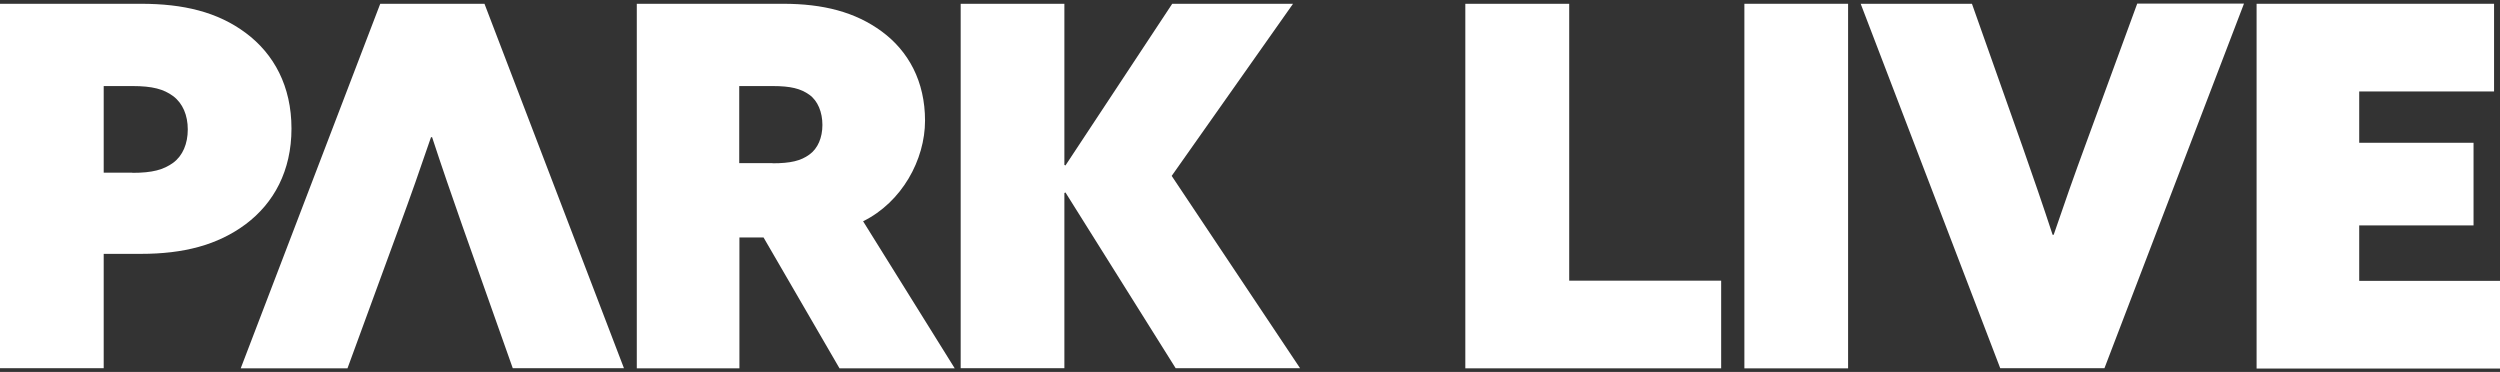
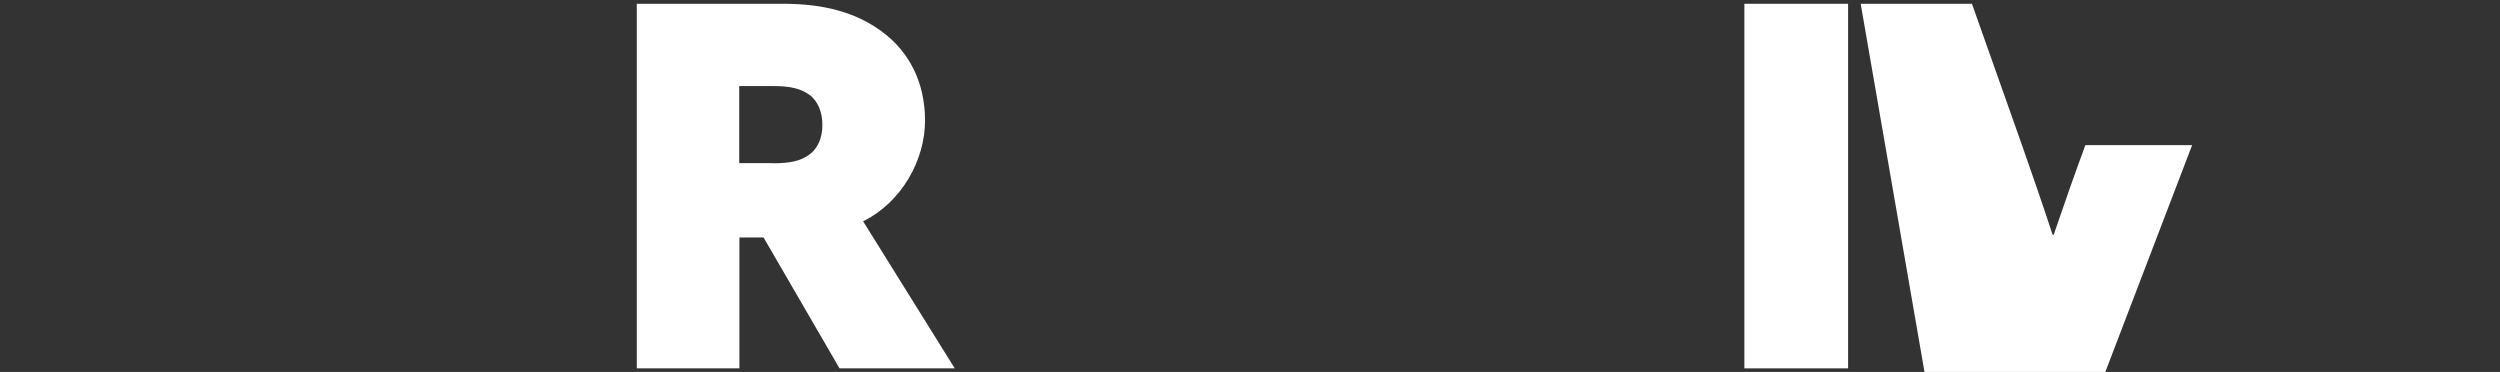
<svg xmlns="http://www.w3.org/2000/svg" id="Layer_1" data-name="Layer 1" version="1.1" viewBox="0 0 1388.6 206.6">
  <rect x="0" y="0" width="1388.6" height="206.6" fill="#333333" stroke="none" />
  <defs>
    <style> .cls-1 { fill: #fff; stroke-width: 0px; } </style>
  </defs>
-   <path class="cls-1" d="M0,2.1h78.3c23.5,0,42.5,4.5,58.2,16.2,15.7,11.7,25.4,29.6,25.4,53.1s-9.8,41.4-25.4,53.1c-15.7,11.7-34.7,16.5-58.2,16.5h-20.7v63.5H0V2.1ZM73.5,96c11.2,0,17.3-1.7,22.7-5.6,5.3-3.9,8.1-10.6,8.1-18.5s-2.8-14.5-8.1-18.5c-5.3-3.9-11.5-5.6-22.7-5.6h-15.9v48.1h15.9Z" />
-   <path class="cls-1" d="M346.6,204.5h-61.8l-28-79.1c-5.9-16.8-11.5-33-16.8-49.2h-.6c-5.6,16.5-11.7,33.8-17.6,49.8l-28.8,78.6h-59.3L211.2,2.1h57.9l77.5,202.5Z" />
  <path class="cls-1" d="M353.6,2.1h81.4c22.1,0,40,4.5,54.8,15.4,14.8,10.9,24,27.7,24,49.5s-12.9,45.3-34.4,55.9l50.9,81.7h-64l-42.2-72.7h-13.4v72.7h-57V2.1ZM429.1,90.7c10.1,0,15.7-1.4,20.4-4.8,4.8-3.4,7.3-9.5,7.3-16.5s-2.5-13.4-7.3-16.8c-4.8-3.4-10.3-4.8-20.4-4.8h-18.5v42.8h18.5Z" />
-   <path class="cls-1" d="M533.6,2.1h57.6v89.5l.6.3L651.1,2.1h67.1l-67.4,95.6,71.3,106.8h-69.1l-61.2-97.6-.6.3v97.3h-57.6V2.1Z" />
-   <path class="cls-1" d="M814,2.1h57.6v153.8h84.4v48.7h-142.1V2.1Z" />
  <path class="cls-1" d="M968.9,2.1h57.6v202.5h-57.6V2.1Z" />
-   <path class="cls-1" d="M1033.5,2.1h61.8l28,79.1c5.9,16.8,11.5,33,16.8,49.2h.6c5.6-16.5,11.7-33.8,17.6-49.8l28.8-78.6h59.3l-77.5,202.5h-57.9L1033.5,2.1Z" />
-   <path class="cls-1" d="M1253.3,2.1h132v48.7h-74.9v28.5h63.5v45.9h-63.5v30.8h78.3v48.7h-135.3V2.1Z" />
+   <path class="cls-1" d="M1033.5,2.1h61.8l28,79.1c5.9,16.8,11.5,33,16.8,49.2h.6c5.6-16.5,11.7-33.8,17.6-49.8h59.3l-77.5,202.5h-57.9L1033.5,2.1Z" />
</svg>